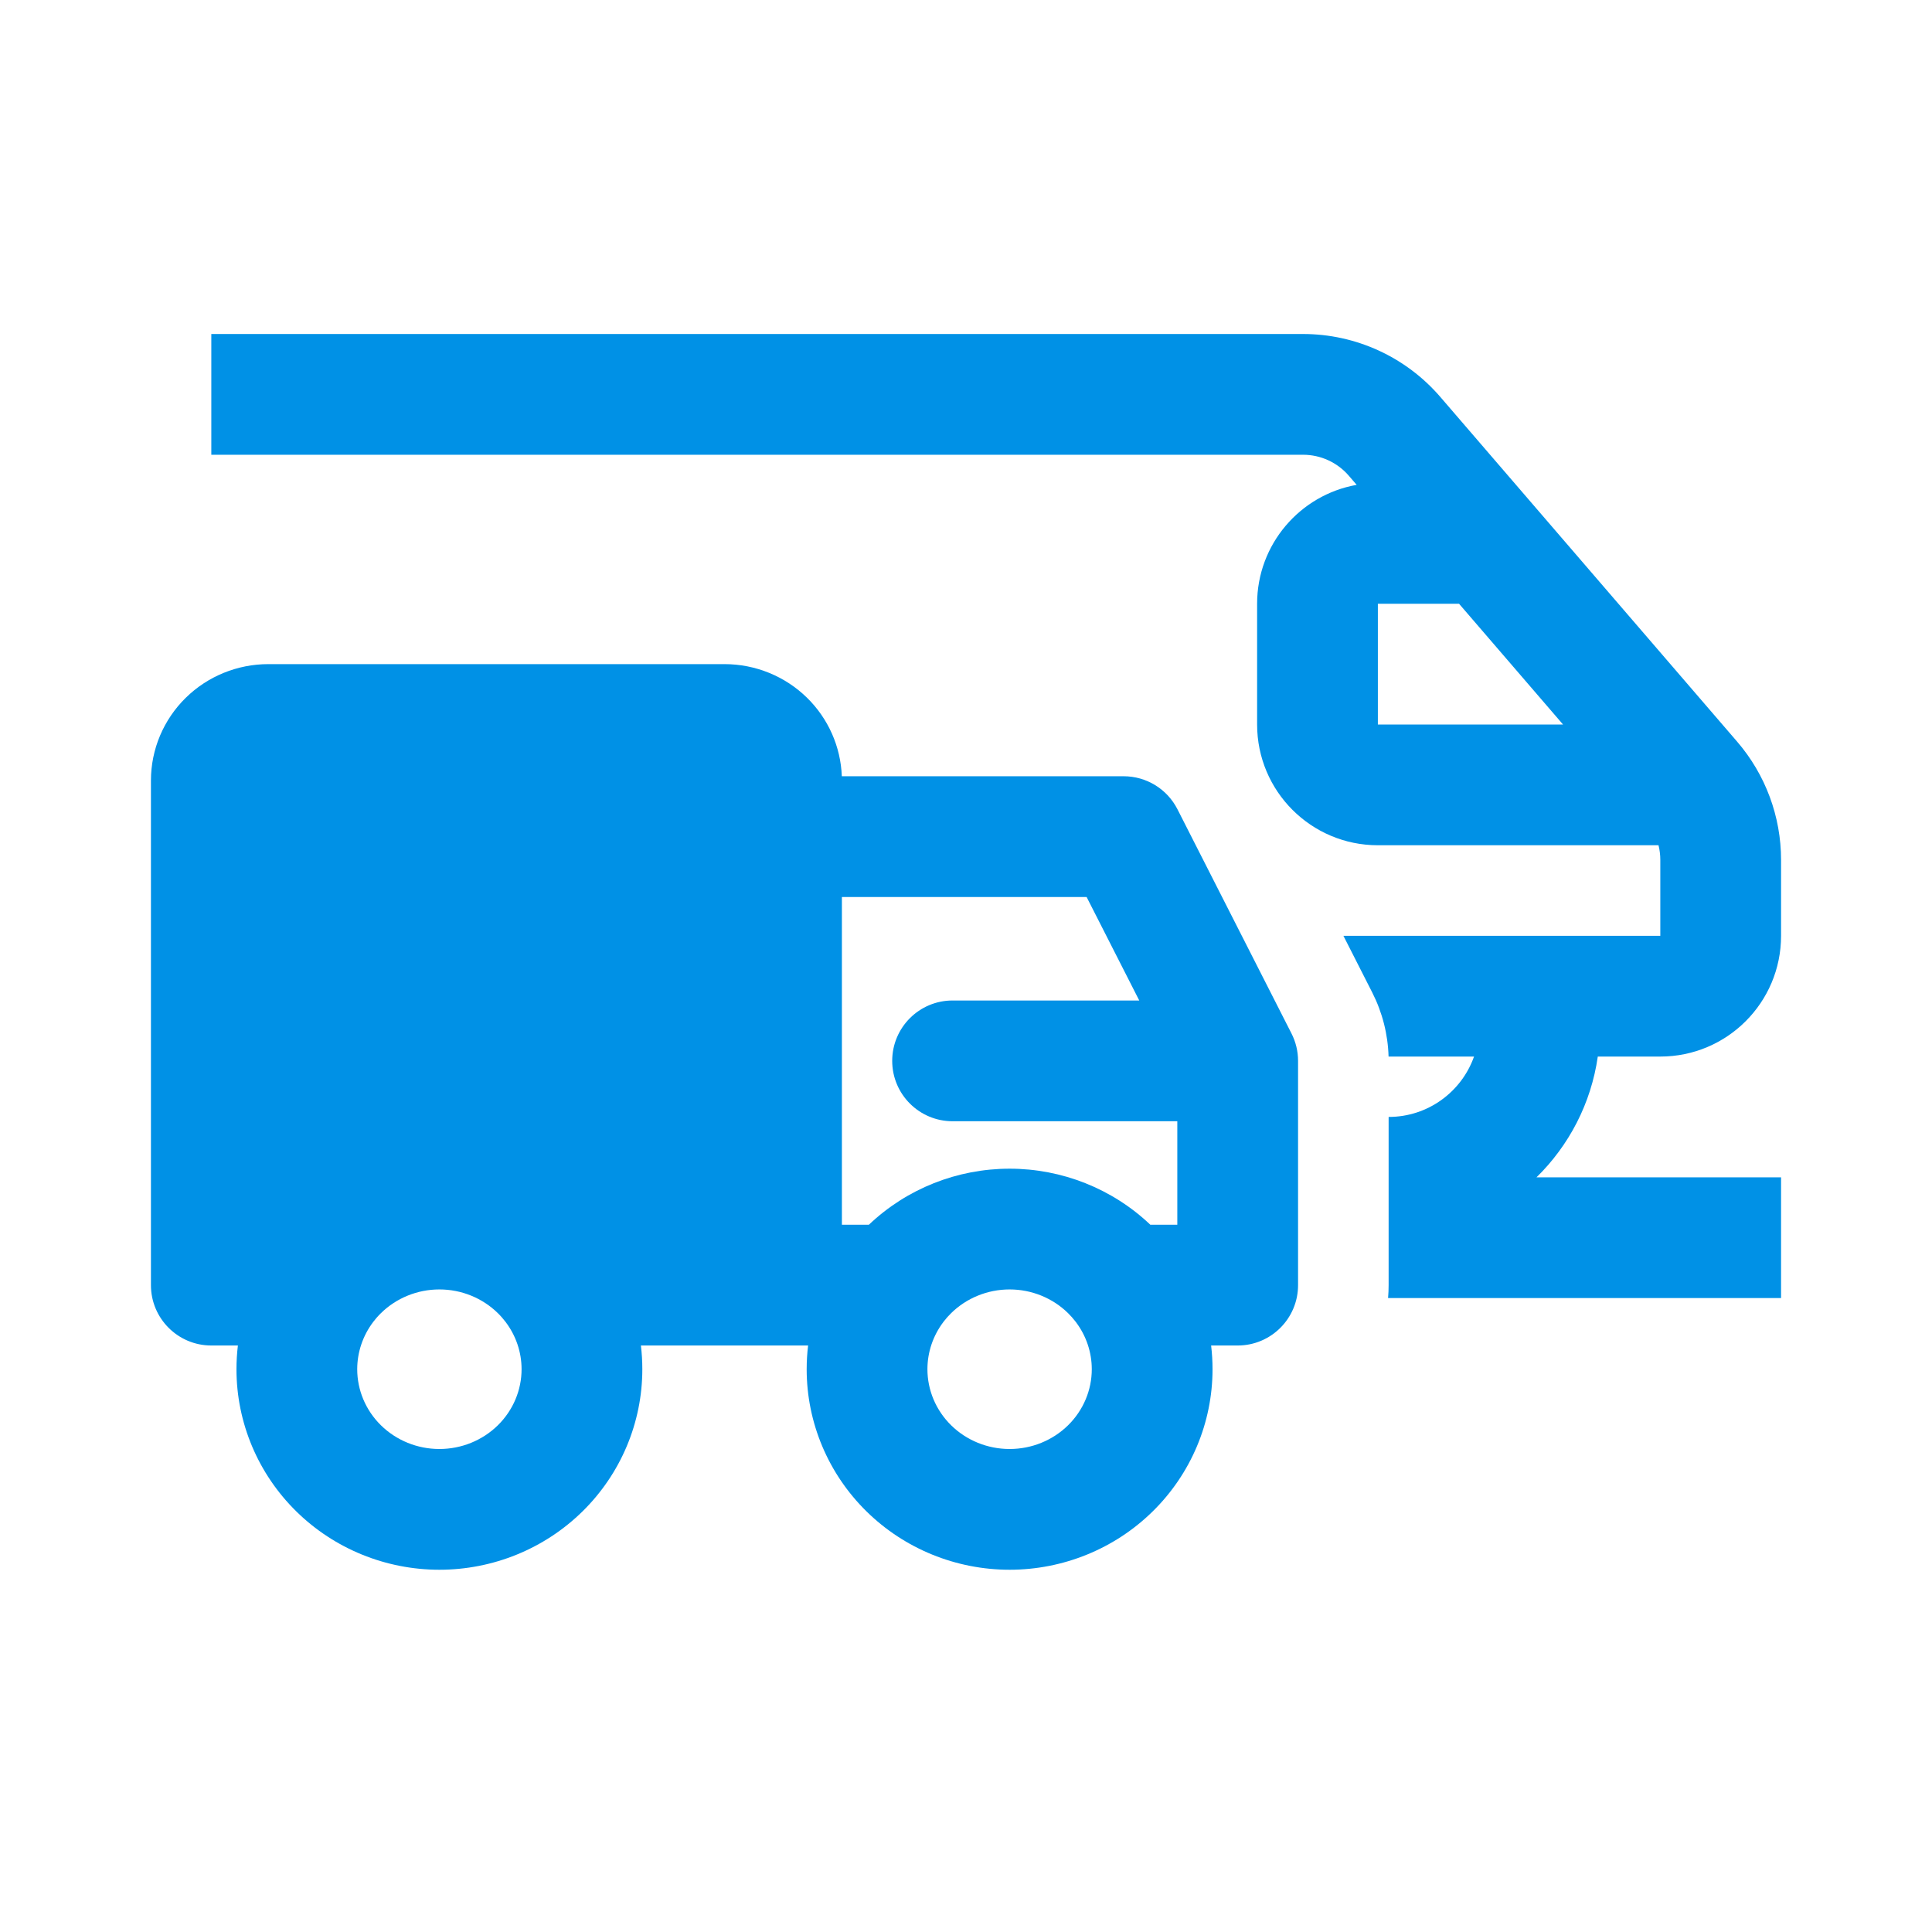
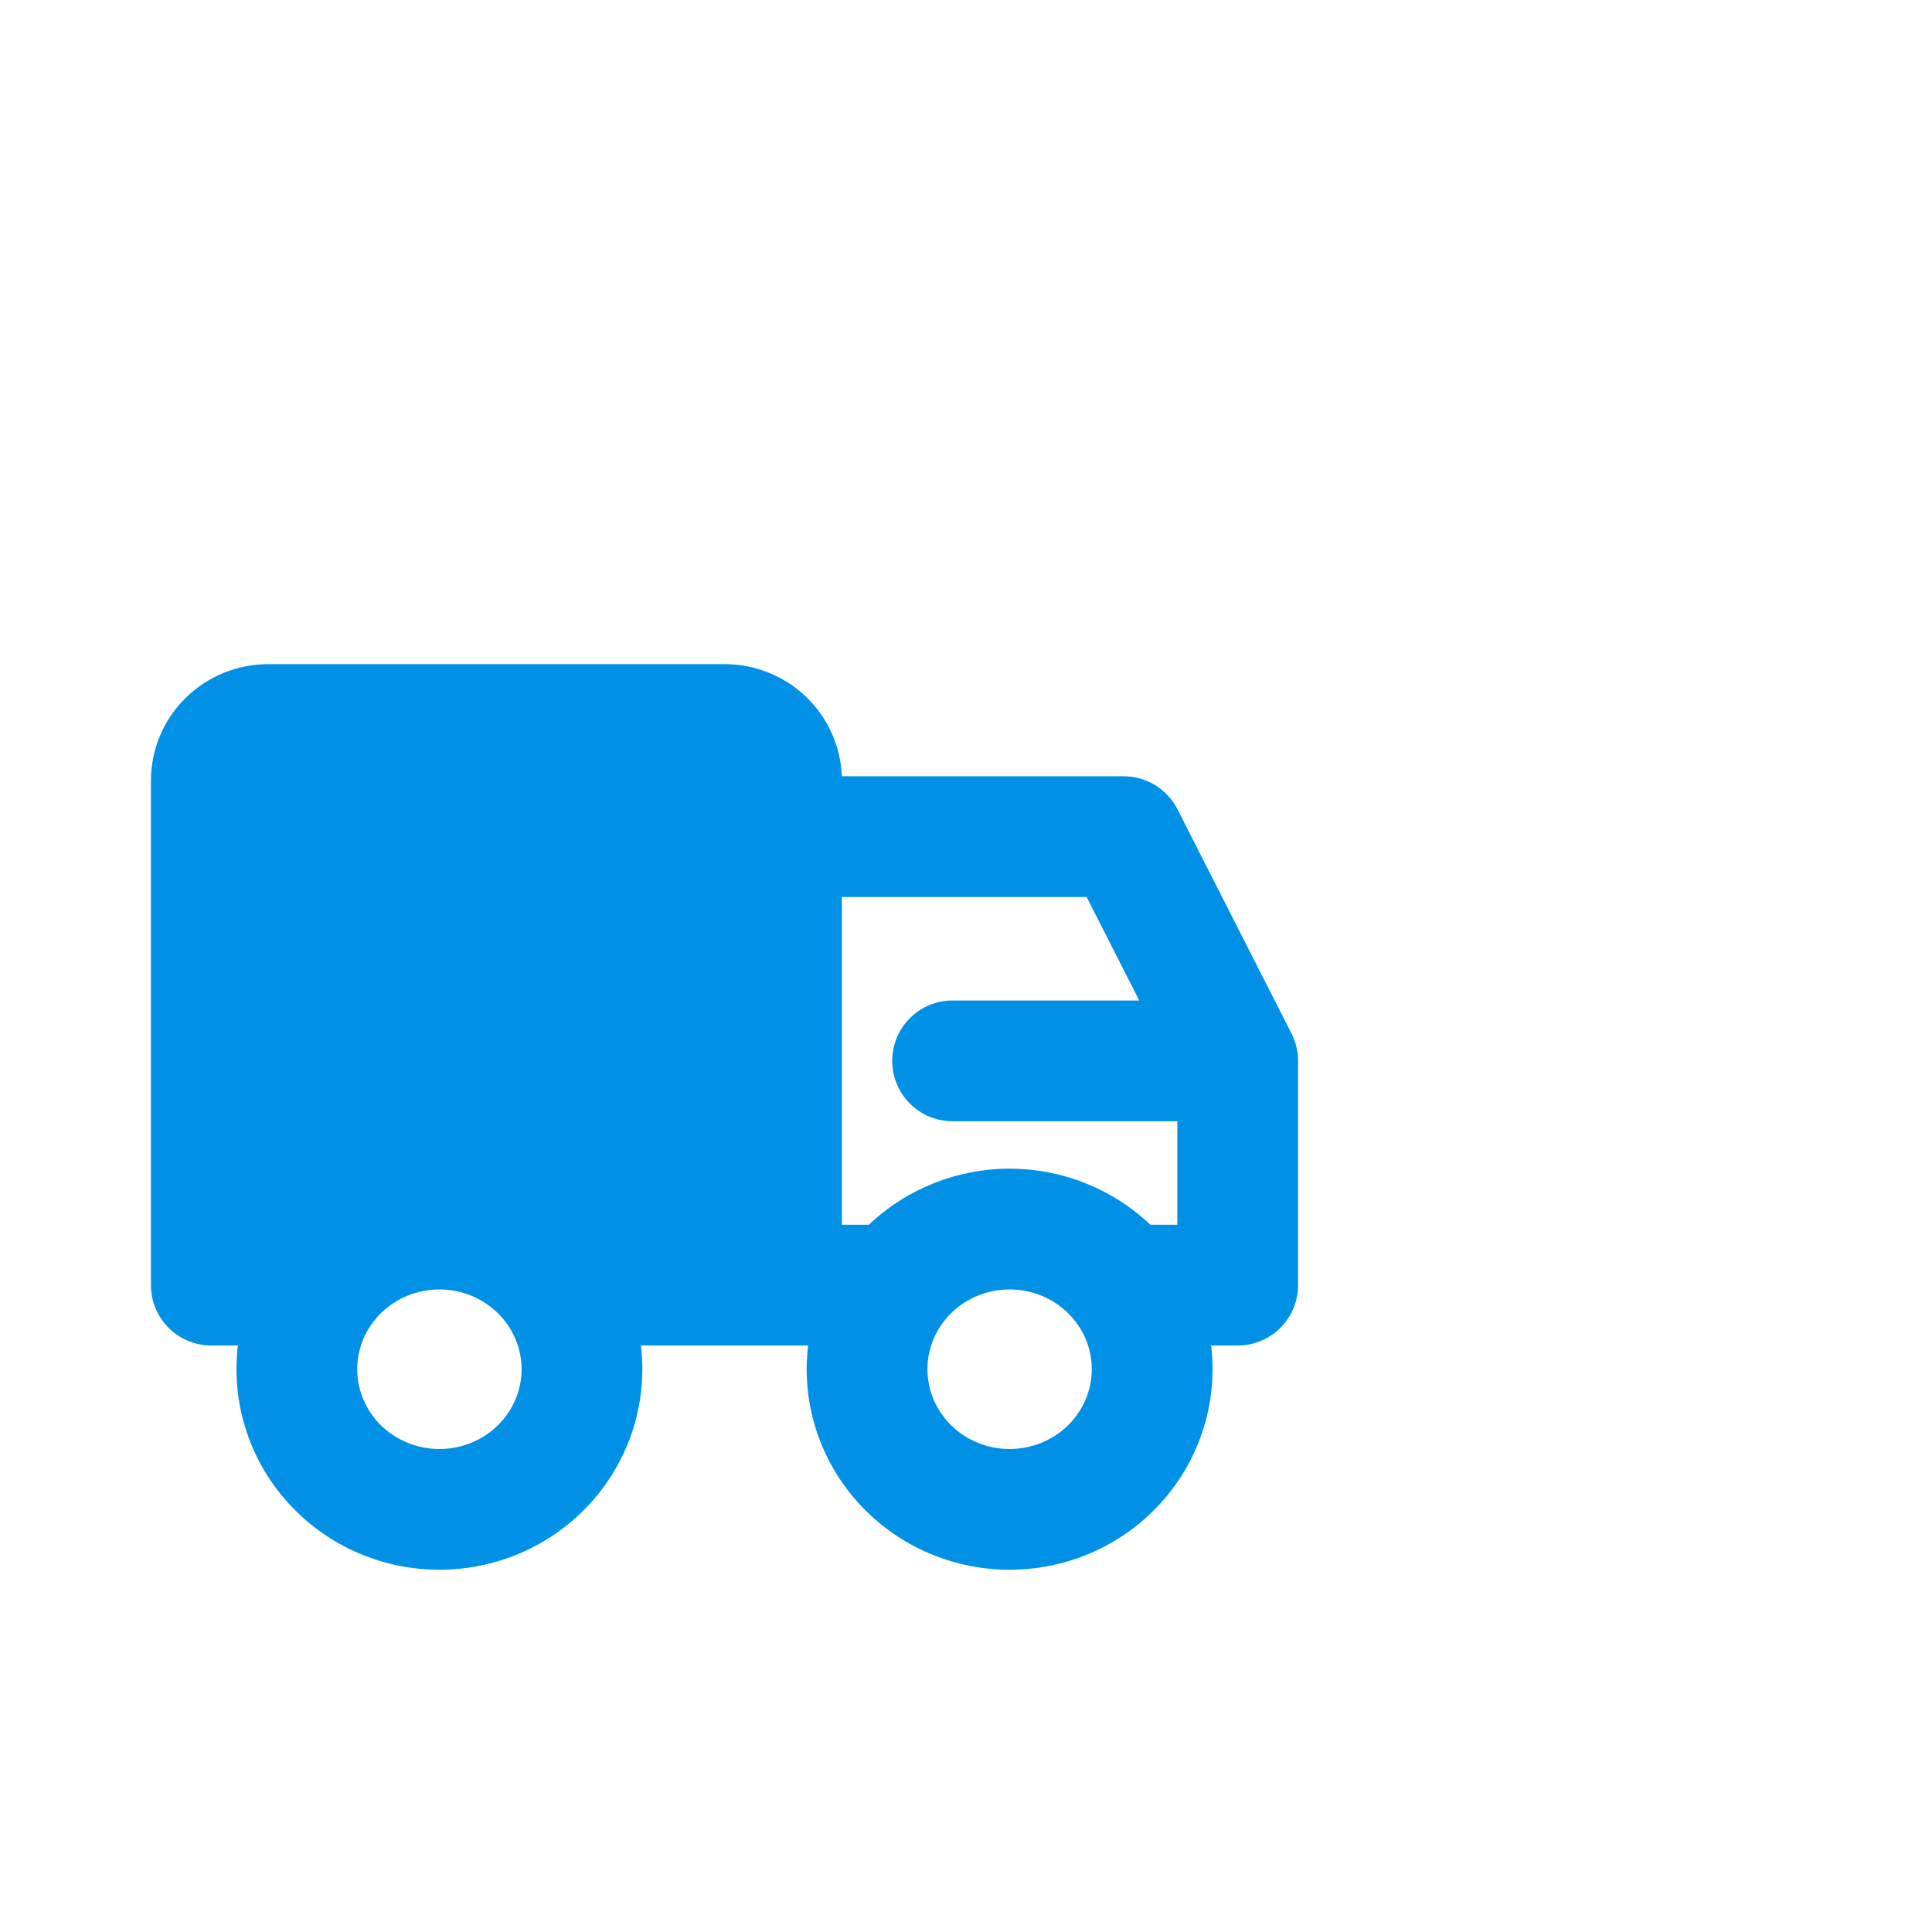
<svg xmlns="http://www.w3.org/2000/svg" width="200" height="200" viewBox="0 0 200 200" fill="none">
-   <path fill-rule="evenodd" clip-rule="evenodd" d="M21.875 34.576H134.893C140.352 34.576 145.539 36.955 149.101 41.091L179.833 76.78C182.763 80.183 184.375 84.525 184.375 89.015V96.875C184.375 103.778 178.779 109.375 171.875 109.375H165.403C164.707 114.242 162.409 118.593 159.059 121.875H184.375V134.375H143.693C143.731 133.933 143.75 133.487 143.75 133.035V115.625C147.832 115.625 151.305 113.016 152.592 109.375H143.744C143.678 107.067 143.101 104.8 142.052 102.738L139.071 96.875H171.875V89.015C171.875 88.501 171.812 87.992 171.689 87.5H142.636C135.733 87.5 130.136 81.903 130.136 75V62.5C130.136 56.345 134.585 51.229 140.442 50.192L139.629 49.248C138.442 47.869 136.713 47.076 134.893 47.076H21.875V34.576ZM151.04 62.5L161.804 75H142.636V62.5H151.04Z" fill="#0091E6" />
  <path fill-rule="evenodd" clip-rule="evenodd" d="M27.778 68.75C24.588 68.75 21.509 69.995 19.222 72.243C16.932 74.495 15.625 77.572 15.625 80.804V133.036C15.625 136.487 18.423 139.286 21.875 139.286H24.627C24.529 140.096 24.479 140.916 24.479 141.741C24.479 147.281 26.719 152.573 30.67 156.457C34.617 160.338 39.949 162.5 45.486 162.5C51.024 162.5 56.355 160.338 60.303 156.457C64.254 152.573 66.493 147.281 66.493 141.741C66.493 140.916 66.443 140.096 66.346 139.286H83.654C83.557 140.096 83.507 140.916 83.507 141.741C83.507 147.281 85.746 152.573 89.697 156.457C93.645 160.338 98.976 162.5 104.514 162.5C110.051 162.5 115.383 160.338 119.33 156.457C123.281 152.573 125.521 147.281 125.521 141.741C125.521 140.916 125.471 140.096 125.374 139.286H128.125C131.577 139.286 134.375 136.487 134.375 133.036V109.821C134.375 108.837 134.142 107.866 133.696 106.988L121.89 83.774C120.824 81.678 118.671 80.357 116.319 80.357H87.144C87.03 77.29 85.74 74.391 83.556 72.243C81.269 69.995 78.189 68.75 75 68.75H27.778ZM87.153 126.786H89.945C93.866 123.055 99.091 120.982 104.514 120.982C109.937 120.982 115.162 123.055 119.083 126.786H121.875V116.071H98.611C95.159 116.071 92.361 113.273 92.361 109.821C92.361 106.37 95.159 103.571 98.611 103.571H117.935L112.486 92.857H87.153V126.786ZM97.712 136.781L97.646 136.868C96.581 138.282 96.007 139.99 96.007 141.741C96.007 143.897 96.877 145.986 98.461 147.544C100.048 149.105 102.224 150 104.514 150C106.804 150 108.979 149.105 110.567 147.544C112.151 145.986 113.021 143.897 113.021 141.741C113.021 139.99 112.447 138.282 111.382 136.868L111.315 136.781C111.087 136.486 110.837 136.205 110.567 135.938C108.979 134.378 106.804 133.482 104.514 133.482C102.224 133.482 100.048 134.378 98.461 135.938C98.19 136.204 97.941 136.486 97.712 136.781ZM45.486 133.482C47.776 133.482 49.952 134.378 51.539 135.938C51.688 136.084 51.83 136.235 51.966 136.39C52.09 136.532 52.209 136.678 52.322 136.826L52.338 136.847C53.413 138.265 53.993 139.981 53.993 141.741C53.993 143.897 53.123 145.986 51.539 147.544C49.952 149.105 47.776 150 45.486 150C43.196 150 41.021 149.105 39.433 147.544C37.849 145.986 36.979 143.897 36.979 141.741C36.979 139.981 37.559 138.265 38.634 136.847L38.65 136.826C38.755 136.688 38.865 136.553 38.979 136.421C39.123 136.255 39.275 136.094 39.433 135.938C41.021 134.378 43.196 133.482 45.486 133.482Z" fill="#0091E6" />
</svg>